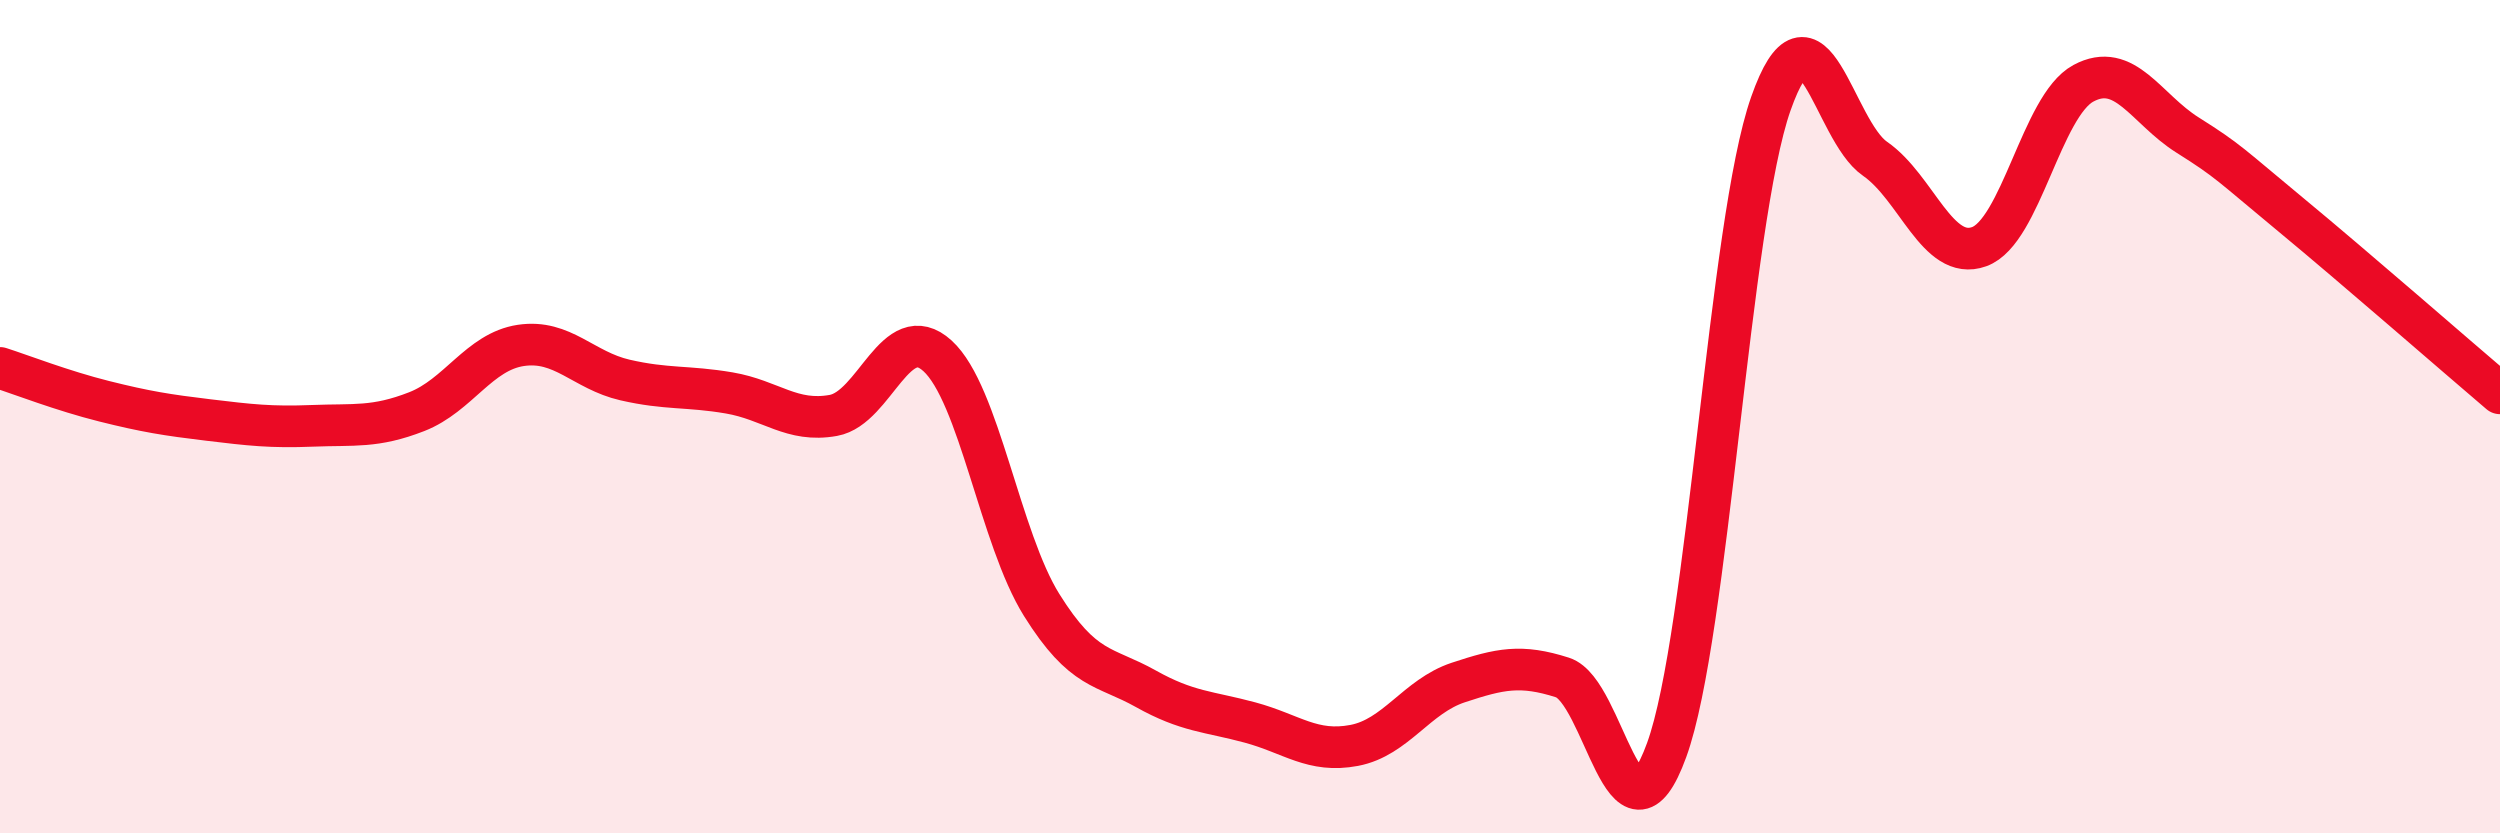
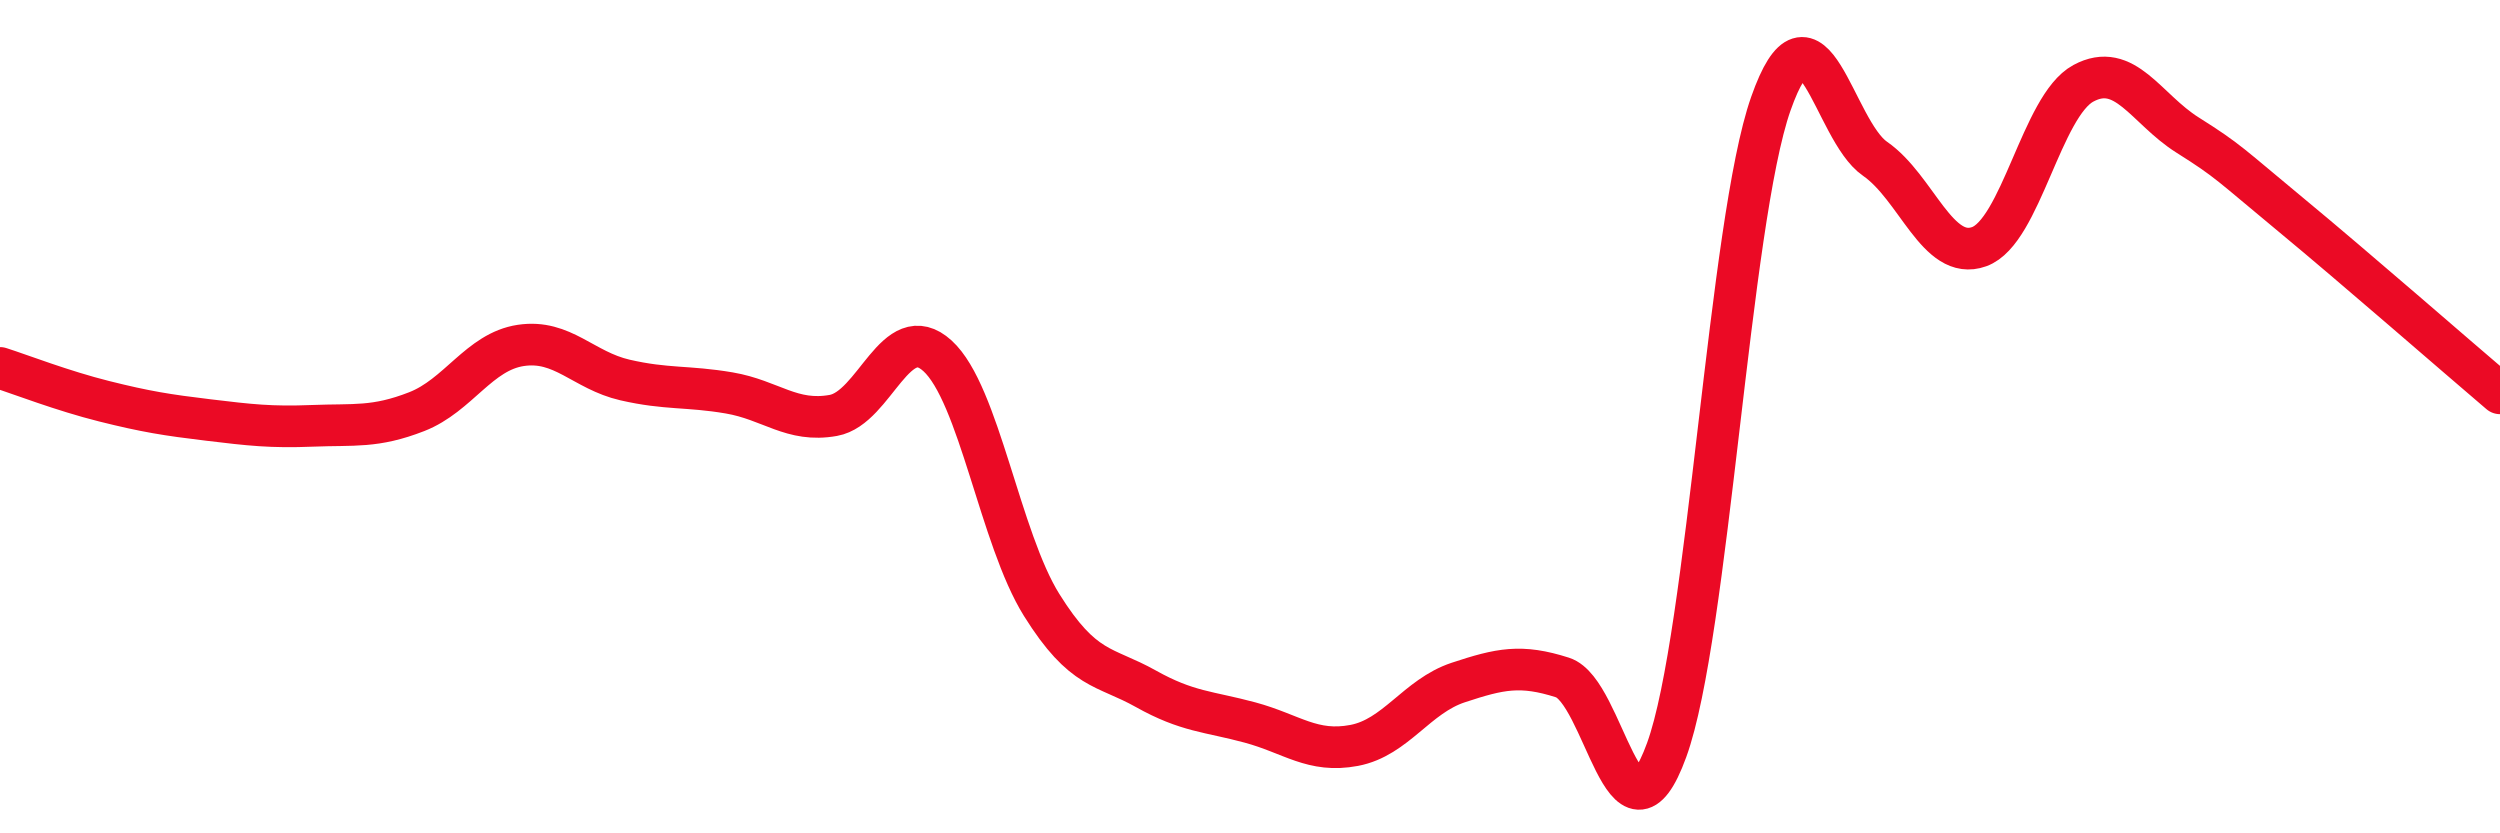
<svg xmlns="http://www.w3.org/2000/svg" width="60" height="20" viewBox="0 0 60 20">
-   <path d="M 0,8.83 C 0.5,8.99 1.5,9.38 2.5,9.63 C 3.5,9.88 4,9.96 5,10.08 C 6,10.2 6.5,10.26 7.5,10.22 C 8.5,10.18 9,10.27 10,9.88 C 11,9.49 11.5,8.44 12.5,8.29 C 13.5,8.14 14,8.89 15,9.12 C 16,9.35 16.5,9.26 17.5,9.43 C 18.5,9.6 19,10.15 20,9.97 C 21,9.79 21.5,7.63 22.5,8.54 C 23.5,9.45 24,12.92 25,14.52 C 26,16.12 26.5,15.97 27.5,16.53 C 28.5,17.09 29,17.07 30,17.34 C 31,17.61 31.5,18.08 32.5,17.89 C 33.5,17.7 34,16.71 35,16.38 C 36,16.05 36.5,15.94 37.5,16.26 C 38.5,16.58 39,20.75 40,18 C 41,15.25 41.5,5.33 42.5,2.49 C 43.5,-0.35 44,3.12 45,3.81 C 46,4.5 46.5,6.28 47.5,5.92 C 48.5,5.56 49,2.54 50,2 C 51,1.46 51.5,2.61 52.5,3.24 C 53.5,3.87 53.5,3.93 55,5.17 C 56.5,6.41 59,8.59 60,9.44L60 20L0 20Z" fill="#EB0A25" opacity="0.1" stroke-linecap="round" stroke-linejoin="round" />
  <path d="M 0,8.83 C 0.5,8.99 1.5,9.38 2.5,9.63 C 3.5,9.88 4,9.96 5,10.08 C 6,10.2 6.5,10.26 7.5,10.22 C 8.5,10.18 9,10.27 10,9.88 C 11,9.49 11.5,8.44 12.5,8.29 C 13.5,8.14 14,8.89 15,9.12 C 16,9.35 16.5,9.26 17.5,9.43 C 18.5,9.6 19,10.15 20,9.97 C 21,9.79 21.5,7.63 22.5,8.54 C 23.5,9.45 24,12.92 25,14.52 C 26,16.12 26.5,15.97 27.5,16.53 C 28.5,17.09 29,17.07 30,17.34 C 31,17.61 31.5,18.08 32.5,17.89 C 33.5,17.7 34,16.71 35,16.38 C 36,16.05 36.5,15.94 37.5,16.26 C 38.5,16.58 39,20.75 40,18 C 41,15.25 41.5,5.33 42.5,2.49 C 43.5,-0.35 44,3.12 45,3.81 C 46,4.5 46.5,6.28 47.5,5.92 C 48.5,5.56 49,2.54 50,2 C 51,1.46 51.5,2.61 52.5,3.24 C 53.5,3.87 53.5,3.93 55,5.17 C 56.5,6.41 59,8.59 60,9.44" stroke="#EB0A25" stroke-width="1" fill="none" stroke-linecap="round" stroke-linejoin="round" />
</svg>